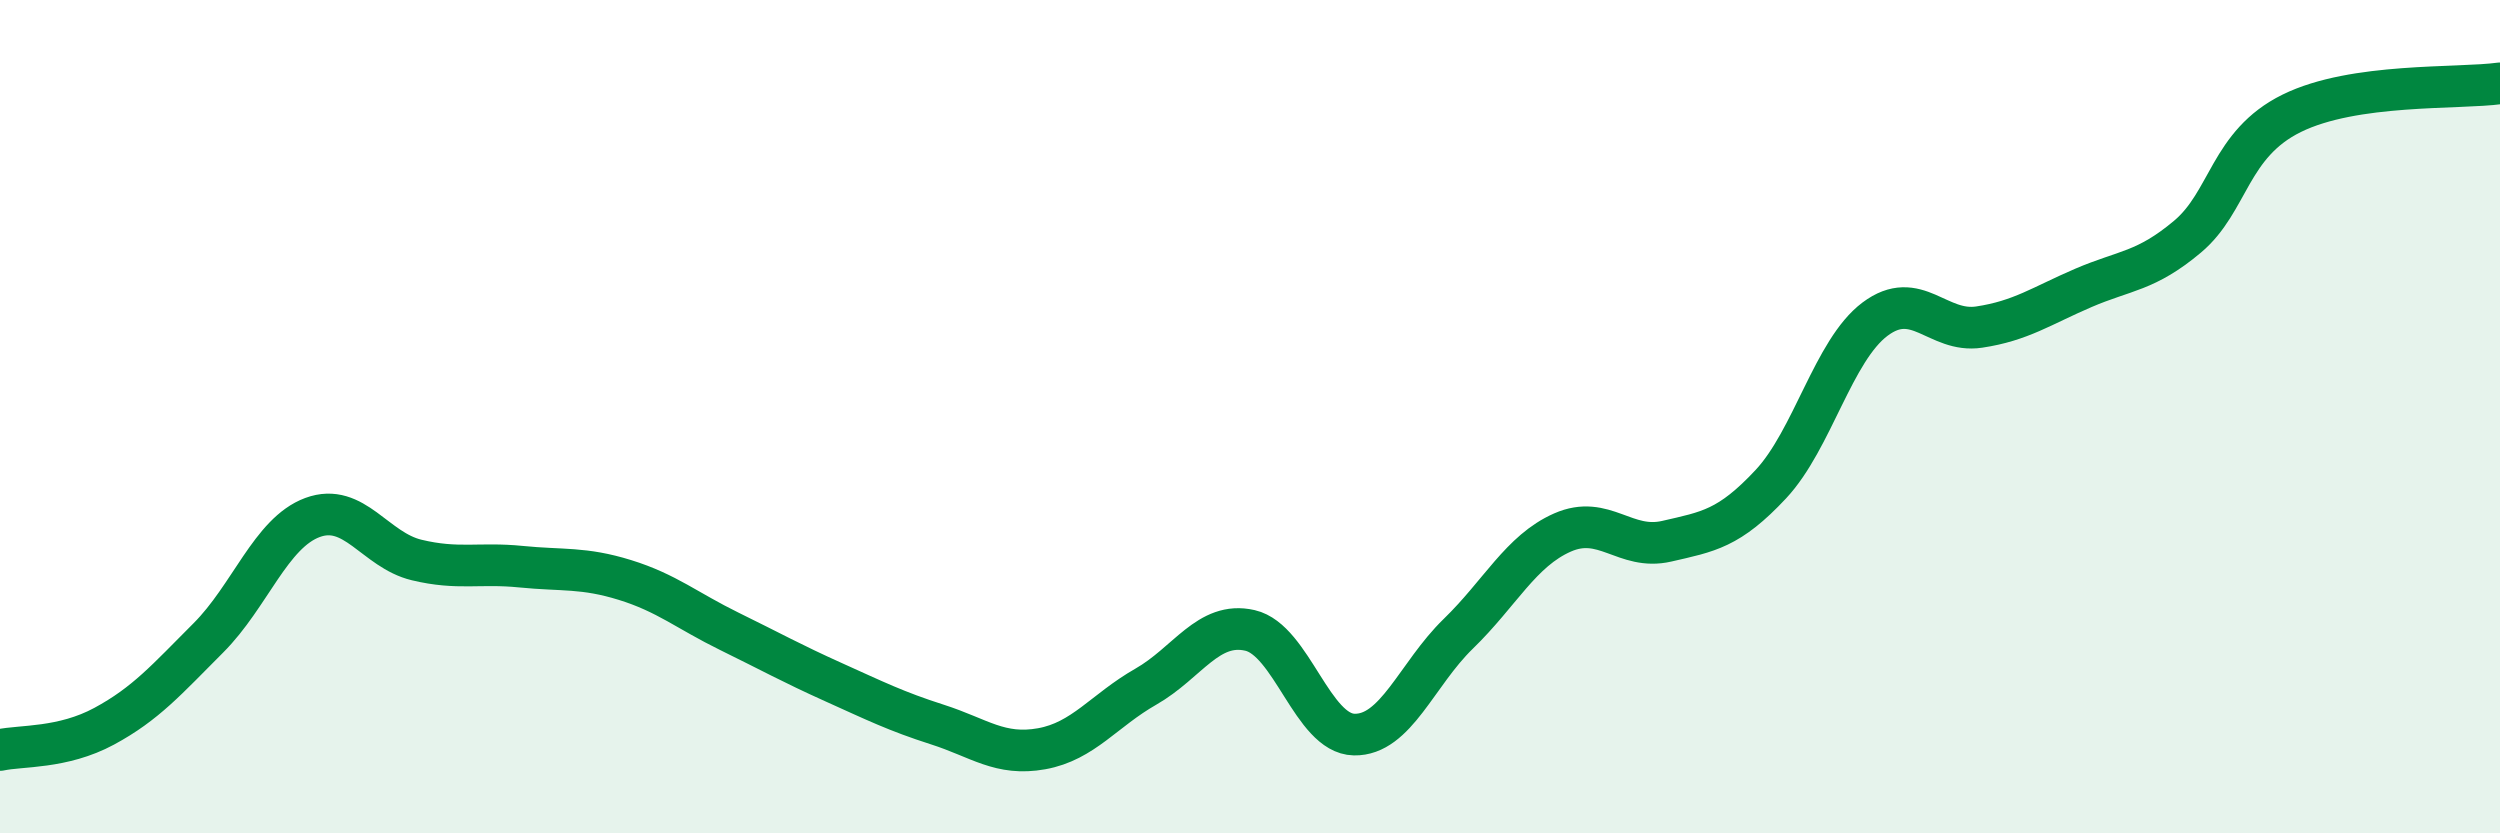
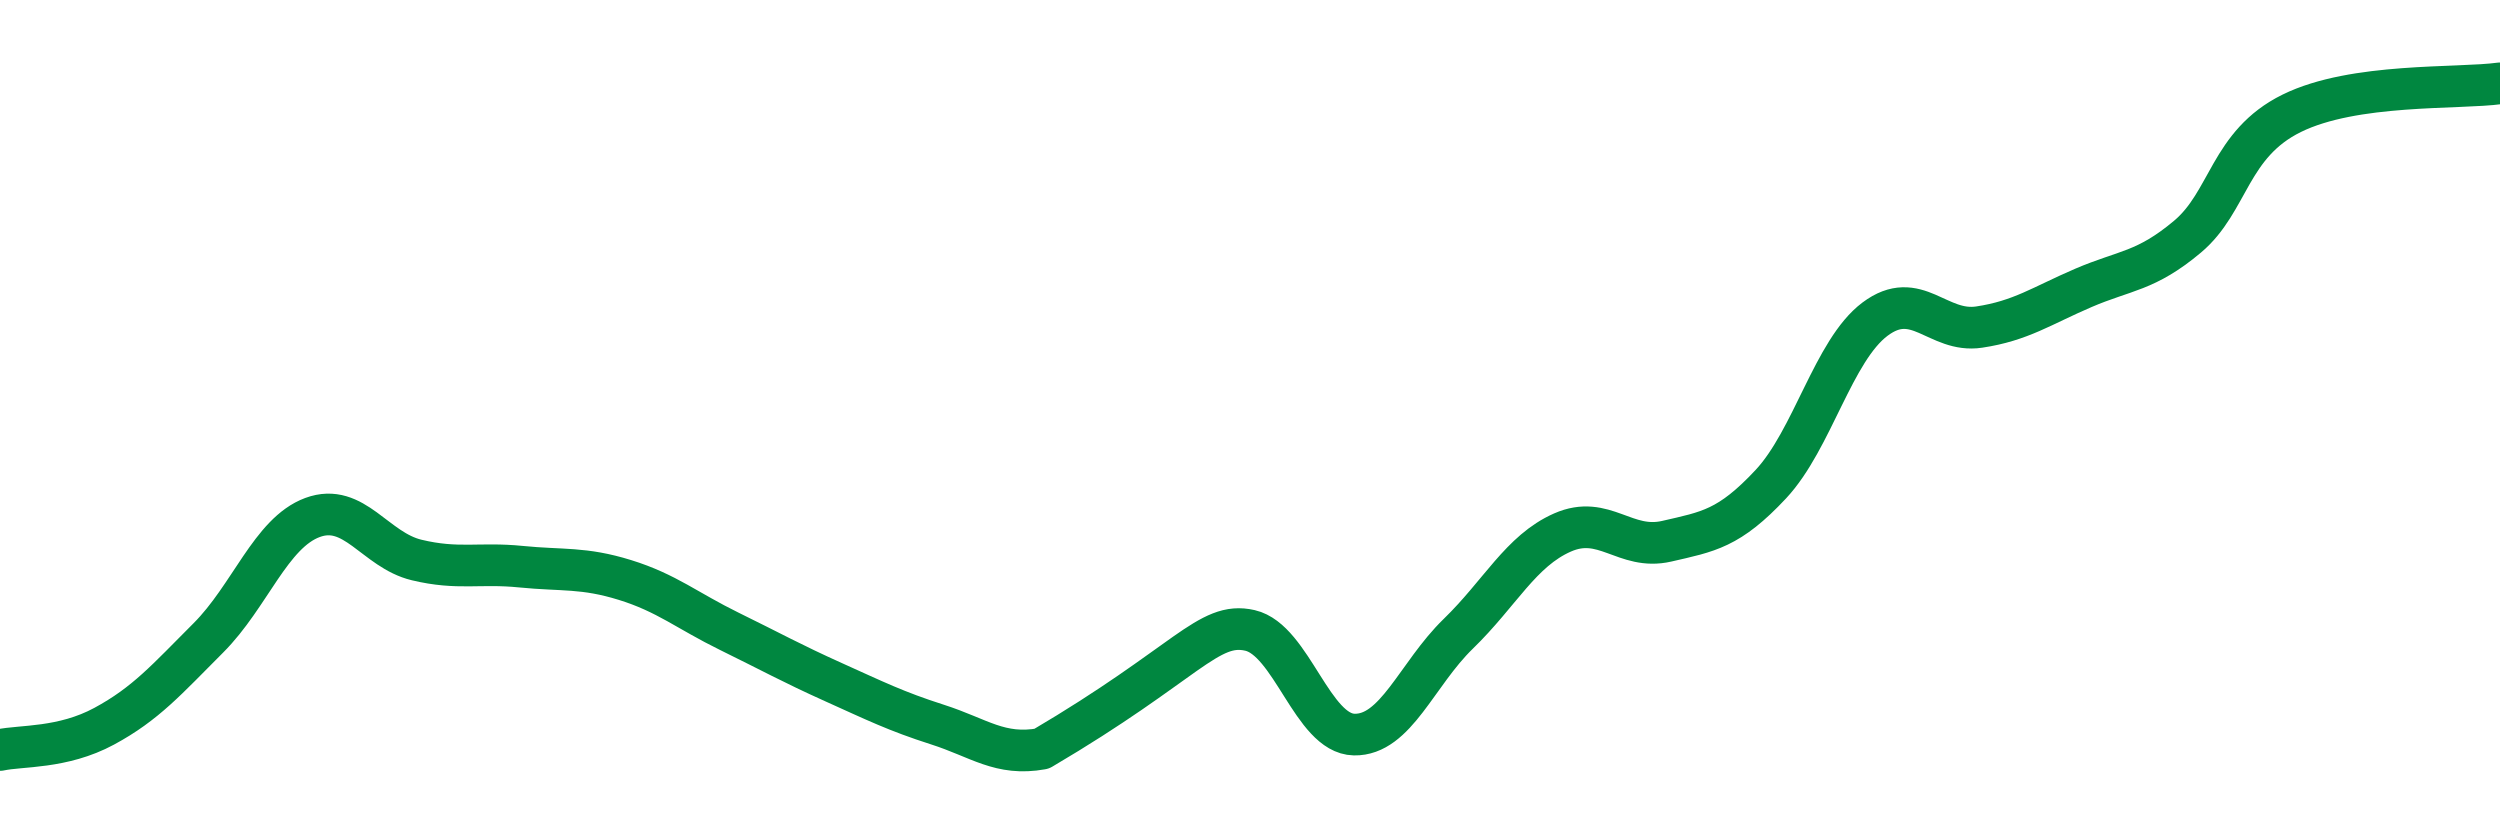
<svg xmlns="http://www.w3.org/2000/svg" width="60" height="20" viewBox="0 0 60 20">
-   <path d="M 0,18 C 0.5,17.89 1.5,17.97 2.5,17.43 C 3.5,16.89 4,16.31 5,15.31 C 6,14.31 6.5,12.79 7.5,12.42 C 8.5,12.05 9,13.2 10,13.44 C 11,13.68 11.5,13.5 12.5,13.6 C 13.5,13.7 14,13.61 15,13.92 C 16,14.23 16.5,14.66 17.5,15.15 C 18.5,15.64 19,15.92 20,16.37 C 21,16.82 21.5,17.07 22.5,17.39 C 23.5,17.71 24,18.15 25,17.97 C 26,17.79 26.5,17.05 27.5,16.48 C 28.5,15.91 29,14.9 30,15.13 C 31,15.36 31.5,17.61 32.5,17.63 C 33.5,17.65 34,16.18 35,15.21 C 36,14.24 36.5,13.22 37.5,12.78 C 38.5,12.34 39,13.22 40,12.99 C 41,12.76 41.5,12.69 42.5,11.62 C 43.5,10.55 44,8.41 45,7.66 C 46,6.91 46.5,8 47.5,7.85 C 48.5,7.7 49,7.34 50,6.91 C 51,6.48 51.5,6.52 52.5,5.68 C 53.5,4.84 53.5,3.46 55,2.72 C 56.5,1.98 59,2.14 60,2L60 20L0 20Z" fill="#008740" opacity="0.1" stroke-linecap="round" stroke-linejoin="round" />
-   <path d="M 0,18 C 0.5,17.89 1.5,17.97 2.5,17.43 C 3.5,16.89 4,16.31 5,15.31 C 6,14.31 6.5,12.79 7.5,12.42 C 8.5,12.05 9,13.2 10,13.44 C 11,13.68 11.5,13.5 12.5,13.6 C 13.5,13.7 14,13.61 15,13.92 C 16,14.23 16.5,14.66 17.5,15.15 C 18.5,15.64 19,15.92 20,16.37 C 21,16.82 21.5,17.07 22.5,17.39 C 23.5,17.71 24,18.15 25,17.97 C 26,17.79 26.5,17.05 27.5,16.48 C 28.5,15.91 29,14.9 30,15.13 C 31,15.36 31.5,17.61 32.5,17.63 C 33.5,17.65 34,16.18 35,15.21 C 36,14.24 36.5,13.22 37.5,12.78 C 38.5,12.34 39,13.22 40,12.99 C 41,12.76 41.5,12.69 42.5,11.62 C 43.5,10.55 44,8.41 45,7.66 C 46,6.91 46.5,8 47.5,7.85 C 48.5,7.7 49,7.34 50,6.91 C 51,6.48 51.5,6.52 52.5,5.68 C 53.5,4.84 53.5,3.46 55,2.72 C 56.5,1.98 59,2.14 60,2" stroke="#008740" stroke-width="1" fill="none" stroke-linecap="round" stroke-linejoin="round" />
+   <path d="M 0,18 C 0.5,17.89 1.5,17.97 2.5,17.43 C 3.5,16.89 4,16.31 5,15.31 C 6,14.31 6.5,12.79 7.5,12.42 C 8.5,12.05 9,13.2 10,13.44 C 11,13.68 11.5,13.5 12.5,13.6 C 13.5,13.7 14,13.61 15,13.92 C 16,14.23 16.5,14.66 17.5,15.15 C 18.5,15.64 19,15.92 20,16.37 C 21,16.82 21.5,17.07 22.5,17.39 C 23.5,17.71 24,18.15 25,17.97 C 28.5,15.91 29,14.9 30,15.13 C 31,15.36 31.5,17.61 32.5,17.63 C 33.5,17.65 34,16.18 35,15.21 C 36,14.24 36.5,13.22 37.5,12.78 C 38.5,12.34 39,13.22 40,12.99 C 41,12.76 41.5,12.69 42.5,11.62 C 43.5,10.55 44,8.41 45,7.66 C 46,6.91 46.5,8 47.5,7.85 C 48.5,7.7 49,7.34 50,6.91 C 51,6.48 51.5,6.52 52.5,5.68 C 53.5,4.84 53.5,3.46 55,2.72 C 56.5,1.98 59,2.14 60,2" stroke="#008740" stroke-width="1" fill="none" stroke-linecap="round" stroke-linejoin="round" />
</svg>